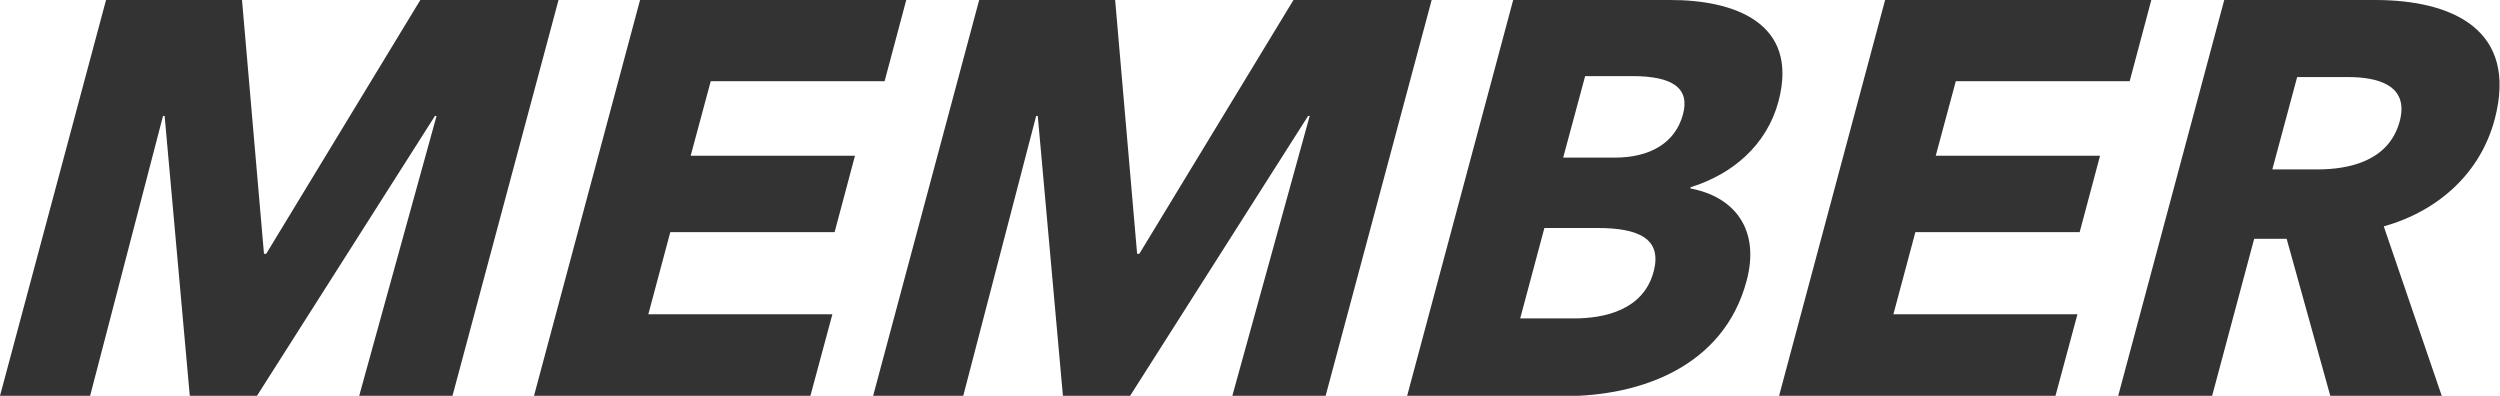
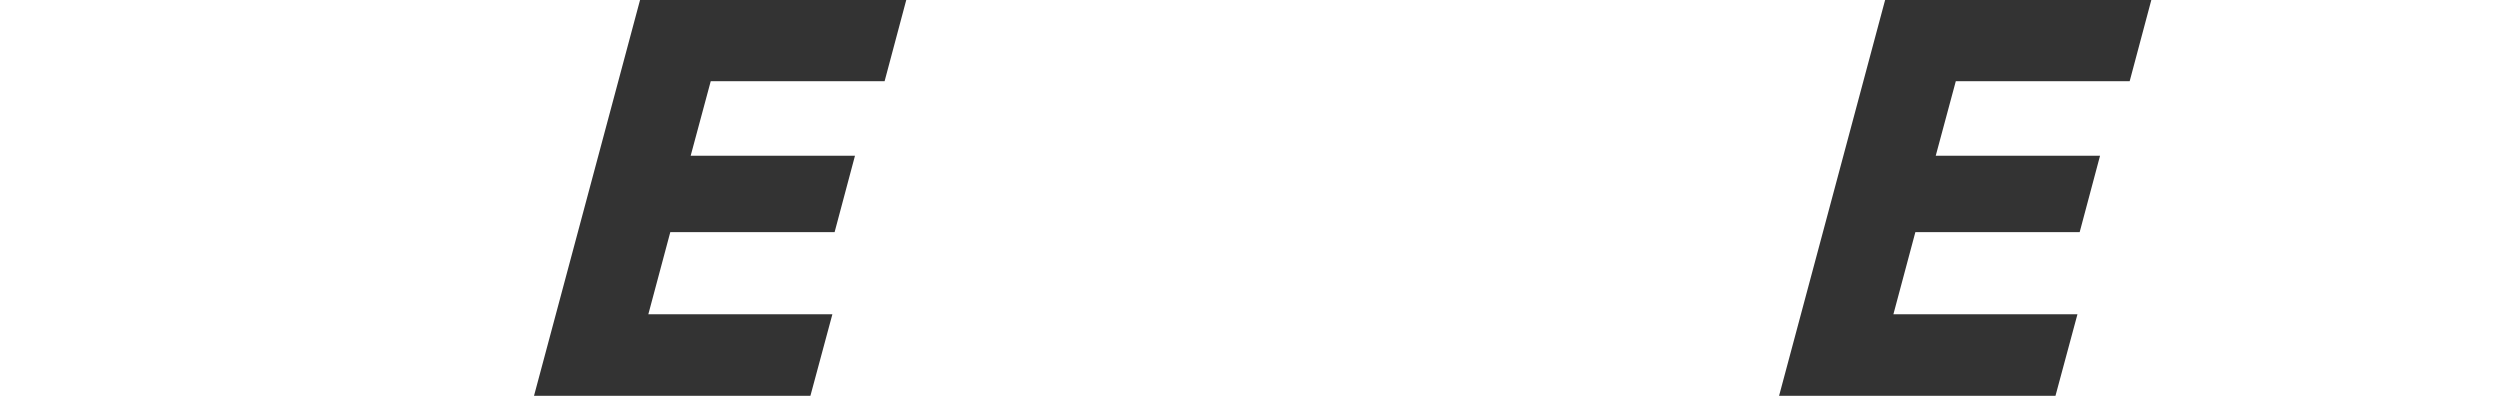
<svg xmlns="http://www.w3.org/2000/svg" id="_レイヤー_2" data-name="レイヤー 2" viewBox="0 0 78.51 12.43">
  <defs>
    <style>
      .cls-1 {
        fill: #333;
        stroke-width: 0px;
      }
    </style>
  </defs>
  <g id="_ガイド" data-name="ガイド">
    <g>
-       <path class="cls-1" d="m11.28,12.43l2.43-8.79h-.05l-5.59,8.79h-2.11l-.79-8.79h-.05l-2.29,8.79H0L3.33,0h4.27l.69,7.97h.07L13.2,0h4.34l-3.33,12.43h-2.93Z" />
      <path class="cls-1" d="m16.77,12.43L20.1,0h8.36l-.68,2.55h-5.46l-.63,2.34h5.16l-.64,2.4h-5.16l-.69,2.58h5.78l-.69,2.56h-8.68Z" />
-       <path class="cls-1" d="m38.7,12.43l2.43-8.79h-.05l-5.59,8.79h-2.11l-.79-8.79h-.05l-2.29,8.79h-2.83L30.75,0h4.27l.69,7.97h.07l4.84-7.97h4.34l-3.33,12.43h-2.93Z" />
-       <path class="cls-1" d="m49.14,12.43h-4.95l3.33-12.43h4.95c1.93,0,4.05.68,3.38,3.19-.37,1.37-1.44,2.28-2.76,2.69v.04c1.35.25,2.2,1.26,1.76,2.9-.72,2.7-3.34,3.62-5.71,3.62Zm1.03-5.27h-1.67l-.76,2.84h1.69c.95,0,2.18-.26,2.5-1.47.28-1.04-.48-1.37-1.76-1.37Zm1.09-4.77h-1.48l-.69,2.56h1.62c1.12,0,1.9-.47,2.14-1.35.23-.84-.33-1.21-1.59-1.21Z" />
      <path class="cls-1" d="m55.87,12.43l3.33-12.43h8.36l-.68,2.55h-5.46l-.63,2.34h5.16l-.64,2.4h-5.16l-.69,2.58h5.78l-.69,2.56h-8.68Z" />
-       <path class="cls-1" d="m73.18,12.43l-1.37-4.93h-1.02l-1.32,4.93h-2.95l3.33-12.43h4.74c2.39,0,4.51.91,3.75,3.76-.45,1.67-1.75,2.86-3.48,3.35l1.82,5.32h-3.51Zm.56-10.01h-1.6l-.78,2.9h1.42c.97,0,2.24-.25,2.58-1.51.31-1.16-.73-1.39-1.63-1.39Z" />
    </g>
  </g>
</svg>